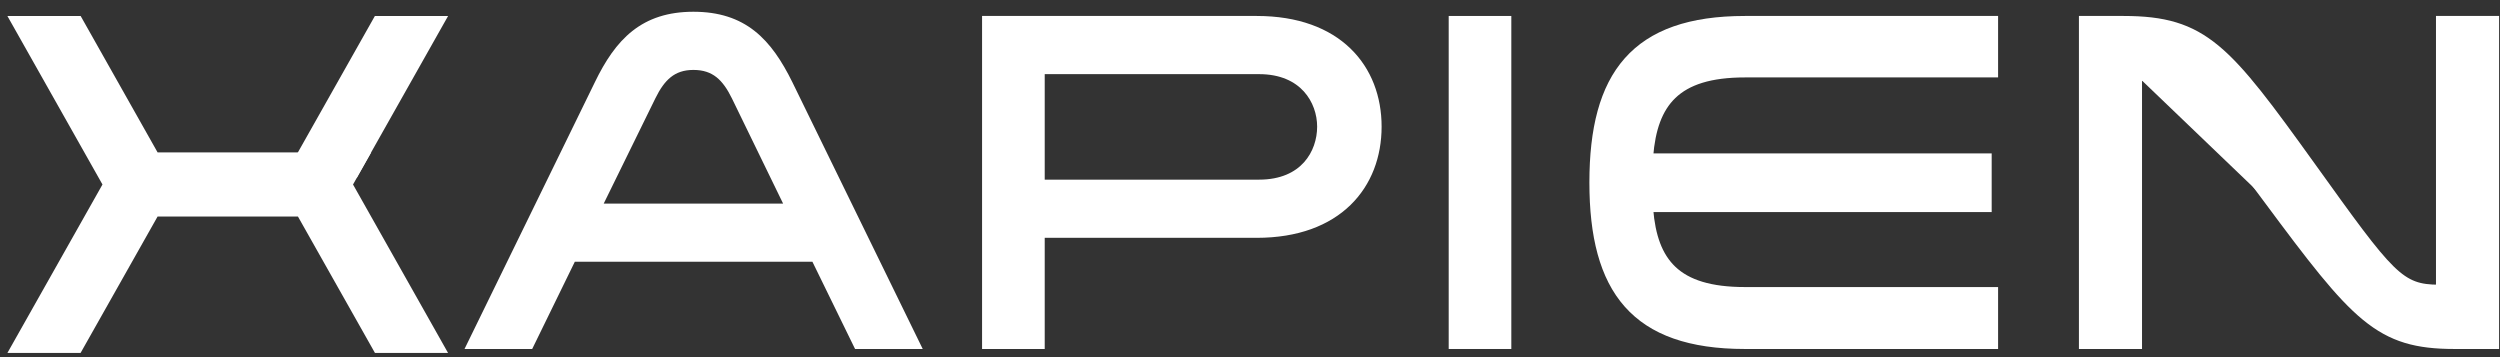
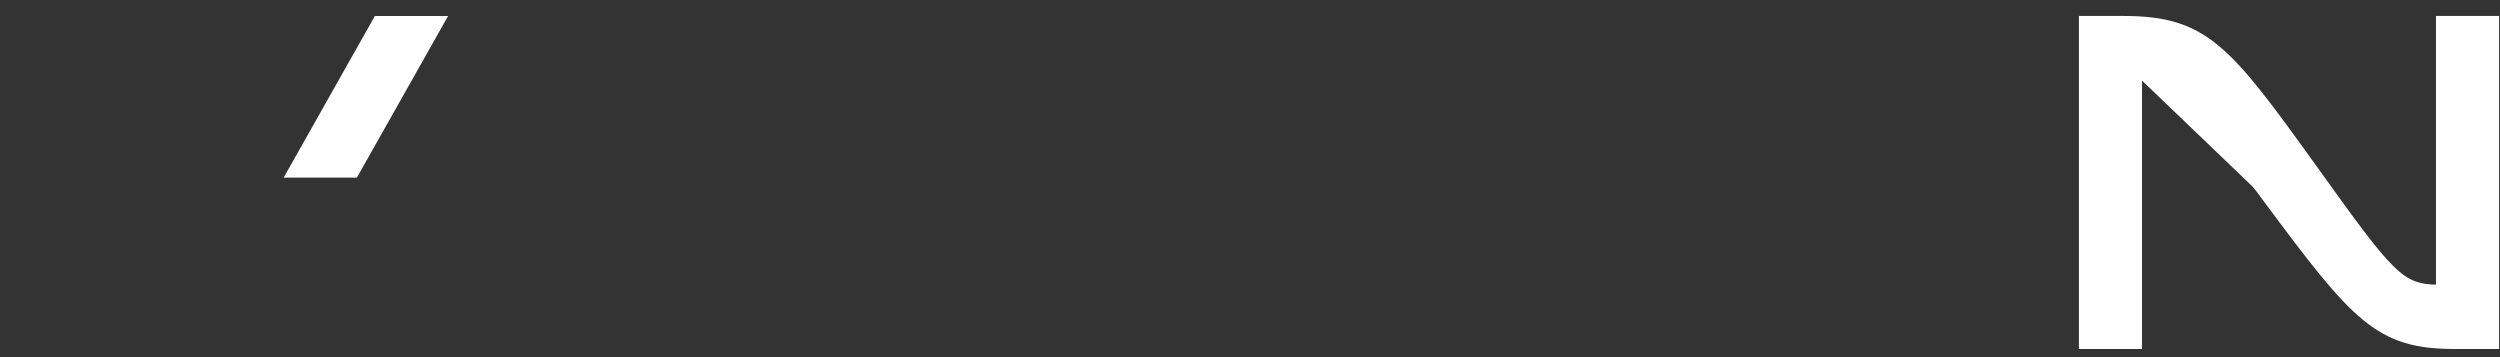
<svg xmlns="http://www.w3.org/2000/svg" width="140" height="20" viewBox="0 0 140 20" fill="none">
  <rect x="0" y="0" width="140" height="20" fill="#333333" stroke="none" />
  <path d="M16.322 9.52L16.178 9.775H16.471H19.786H19.886L19.935 9.688L24.656 1.322L24.8 1.067H24.507H21.192H21.093L21.044 1.154L16.322 9.52Z" fill="white" stroke="white" stroke-width="0.342" />
-   <path d="M8.726 8.706L4.466 1.154L4.417 1.067H4.317H1H0.707L0.851 1.322L5.935 10.332L0.851 19.34L0.707 19.595H1H4.312H4.412L4.461 19.508L8.726 11.953H16.784L21.049 19.508L21.098 19.595H21.198H24.507H24.799L24.655 19.34L19.573 10.332L20.348 8.961L20.492 8.706H20.199H8.726Z" fill="white" stroke="white" stroke-width="0.342" />
-   <path d="M44.22 4.681L44.22 4.68C43.638 3.503 43.002 2.537 42.151 1.867C41.295 1.193 40.236 0.829 38.83 0.829C37.437 0.829 36.378 1.193 35.522 1.867C34.671 2.537 34.035 3.503 33.465 4.681C33.465 4.681 33.465 4.681 33.465 4.681L26.407 19.126L26.287 19.372H26.561H29.589H29.696L29.743 19.276L32.083 14.487H45.602L47.943 19.276L47.99 19.372H48.096H51.125H51.399L51.279 19.126L44.22 4.681ZM44.127 11.571H33.534L36.545 5.435L36.545 5.435C36.81 4.894 37.098 4.473 37.457 4.187C37.813 3.905 38.249 3.745 38.83 3.745C39.425 3.745 39.868 3.905 40.226 4.187C40.588 4.473 40.876 4.894 41.141 5.435L44.127 11.571Z" fill="white" stroke="white" stroke-width="0.342" />
-   <path d="M55.338 1.065H55.167V1.236V19.201V19.372H55.338H58.162H58.333V19.201V13.147H70.38C72.66 13.147 74.369 12.466 75.508 11.359C76.646 10.252 77.199 8.734 77.199 7.093C77.199 5.452 76.646 3.941 75.507 2.84C74.368 1.739 72.66 1.065 70.38 1.065H55.338ZM58.333 10.231V3.981H70.508C71.749 3.981 72.6 4.411 73.141 5.005C73.686 5.603 73.931 6.381 73.931 7.093C73.931 7.82 73.692 8.604 73.15 9.205C72.612 9.801 71.762 10.231 70.508 10.231H58.333Z" fill="white" stroke="white" stroke-width="0.342" />
-   <path d="M84.463 1.236V1.065H84.292H81.469H81.298V1.236V19.201V19.372H81.469H84.292H84.463V19.201V1.236Z" fill="white" stroke="white" stroke-width="0.342" />
-   <path d="M111.551 4.165H111.722V3.994V1.236V1.065H111.551H97.716C94.635 1.065 92.486 1.827 91.113 3.378C89.743 4.925 89.177 7.222 89.177 10.218C89.177 13.215 89.743 15.512 91.113 17.059C92.486 18.61 94.635 19.372 97.716 19.372H111.551H111.722V19.201V16.417V16.246H111.551H97.716C95.785 16.246 94.515 15.836 93.701 15.062C92.918 14.317 92.525 13.207 92.406 11.703H111.192H111.363V11.532V8.932V8.761H111.192H92.406C92.525 7.243 92.918 6.119 93.702 5.365C94.516 4.581 95.786 4.165 97.716 4.165H111.551Z" fill="white" stroke="white" stroke-width="0.342" />
  <path d="M119.782 4.349V19.201V19.372H119.611H116.762H116.591V19.201V1.236V1.065H116.762H118.918C121.178 1.065 122.645 1.459 124.142 2.7C125.619 3.926 127.122 5.977 129.478 9.252L129.478 9.252C131.717 12.372 132.951 14.089 133.913 15.031C134.389 15.498 134.79 15.764 135.203 15.917C135.607 16.067 136.037 16.112 136.586 16.115V1.236V1.065H136.757H139.607H139.778V1.236V19.201V19.372H139.607H137.451C135.331 19.372 133.929 19.004 132.436 17.78C130.963 16.572 129.402 14.529 126.943 11.214M119.782 4.349C120.314 4.351 120.719 4.389 121.102 4.528C121.494 4.671 121.876 4.925 122.347 5.384C123.24 6.254 124.411 7.823 126.524 10.652C126.659 10.834 126.799 11.021 126.943 11.214M119.782 4.349V4.178V4.349ZM126.943 11.214C126.943 11.214 126.943 11.214 126.943 11.214L127.08 11.112L126.943 11.214C126.943 11.214 126.943 11.214 126.943 11.214Z" fill="white" stroke="white" stroke-width="0.342" />
</svg>